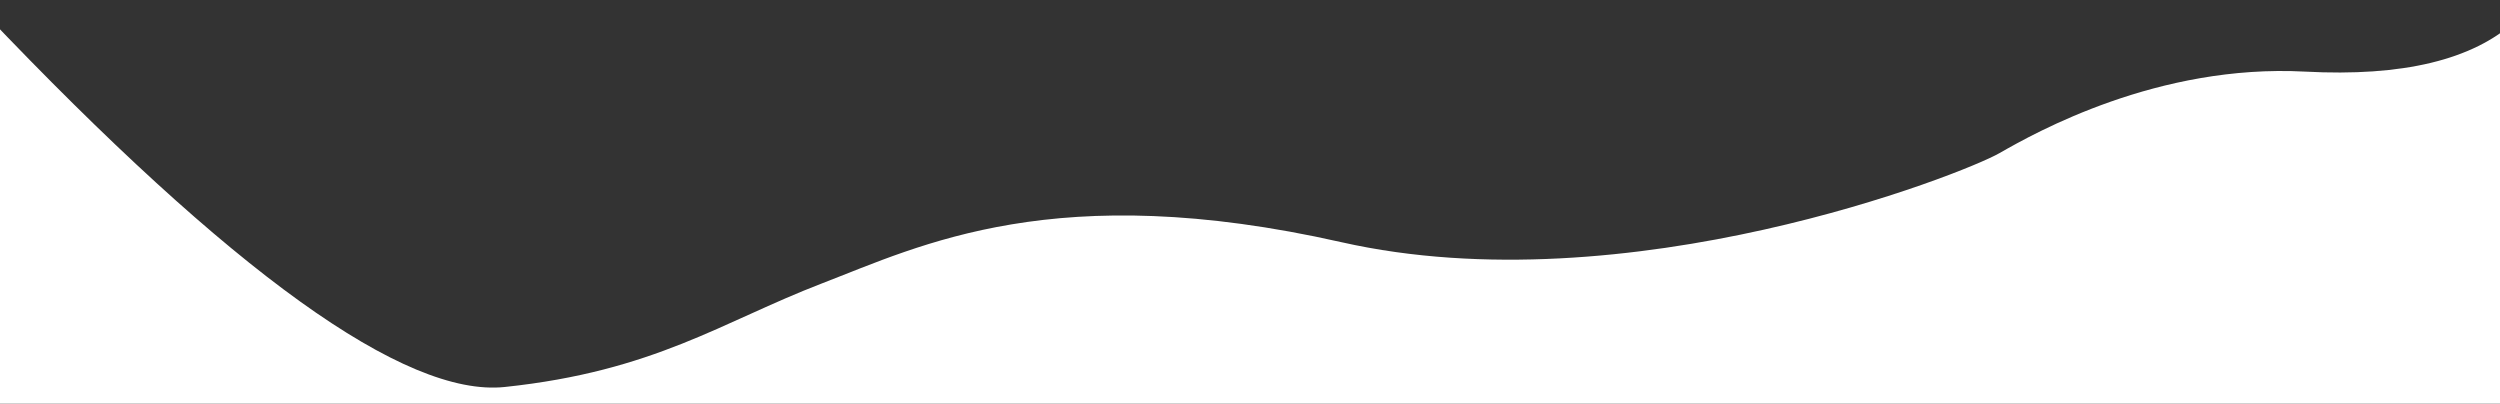
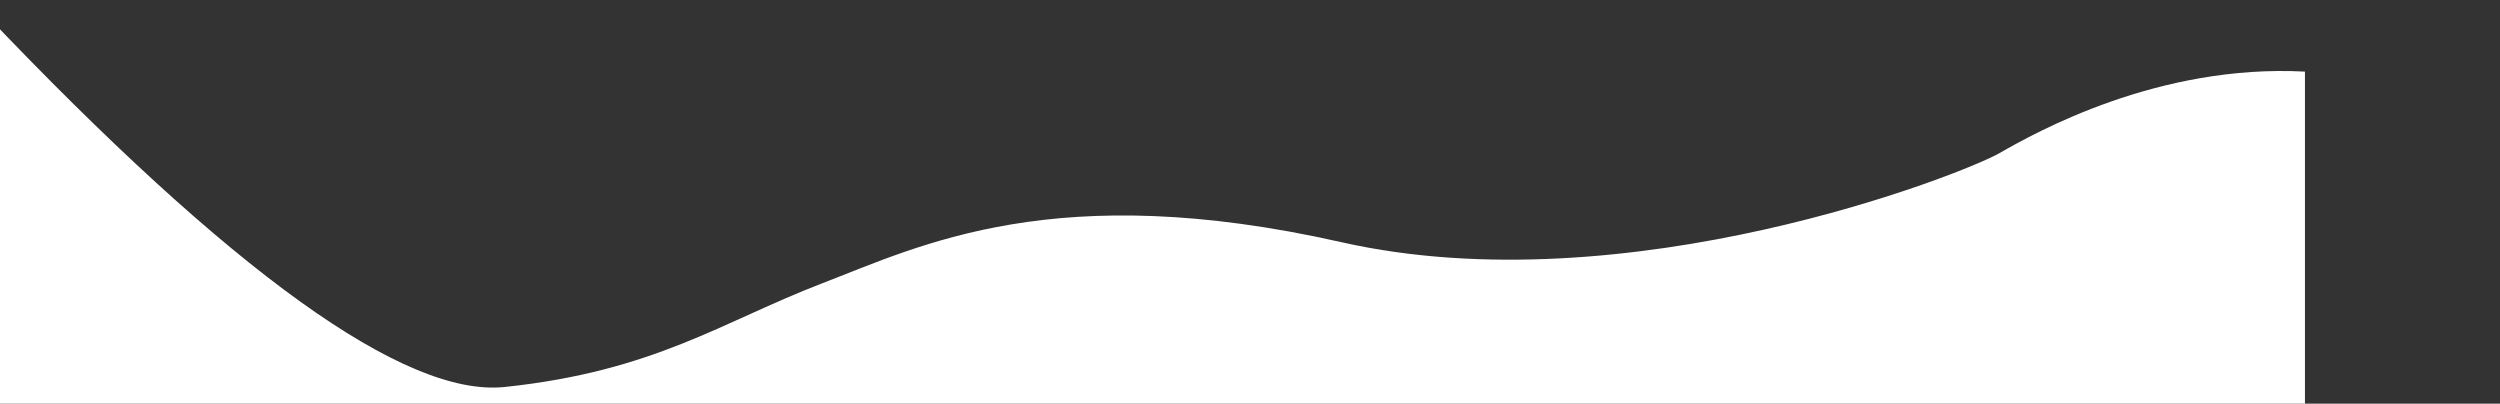
<svg xmlns="http://www.w3.org/2000/svg" version="1.1" id="Layer_1" x="0px" y="0px" viewBox="0 0 1920 310" style="enable-background:new 0 0 1920 310;" xml:space="preserve">
  <rect x="0" y="0" width="1920" height="310" fill="#333333" stroke="none" />
  <style type="text/css">
	.st0{fill:#FFFFFF;}
</style>
  <title>Path 7</title>
  <desc>Created with Sketch.</desc>
  <g id="Landing-Pages">
    <g id="_x30_3_x5F_vApp-v3-Copy" transform="translate(0, -554)">
-       <path id="Path-7" class="st0" d="M-12,564c189.9,199.6,323.2,295.3,399.7,287.2c114.9-12.1,166.8-50,243.2-79.4    s179.8-81.3,399.3-31.8s477.5-52.4,505.4-68.4c27.9-16,121.9-68.6,234.6-62.6c75.1,4,129-9,161.7-38.9v295.8H-12" />
+       <path id="Path-7" class="st0" d="M-12,564c189.9,199.6,323.2,295.3,399.7,287.2c114.9-12.1,166.8-50,243.2-79.4    s179.8-81.3,399.3-31.8s477.5-52.4,505.4-68.4c27.9-16,121.9-68.6,234.6-62.6v295.8H-12" />
    </g>
  </g>
</svg>